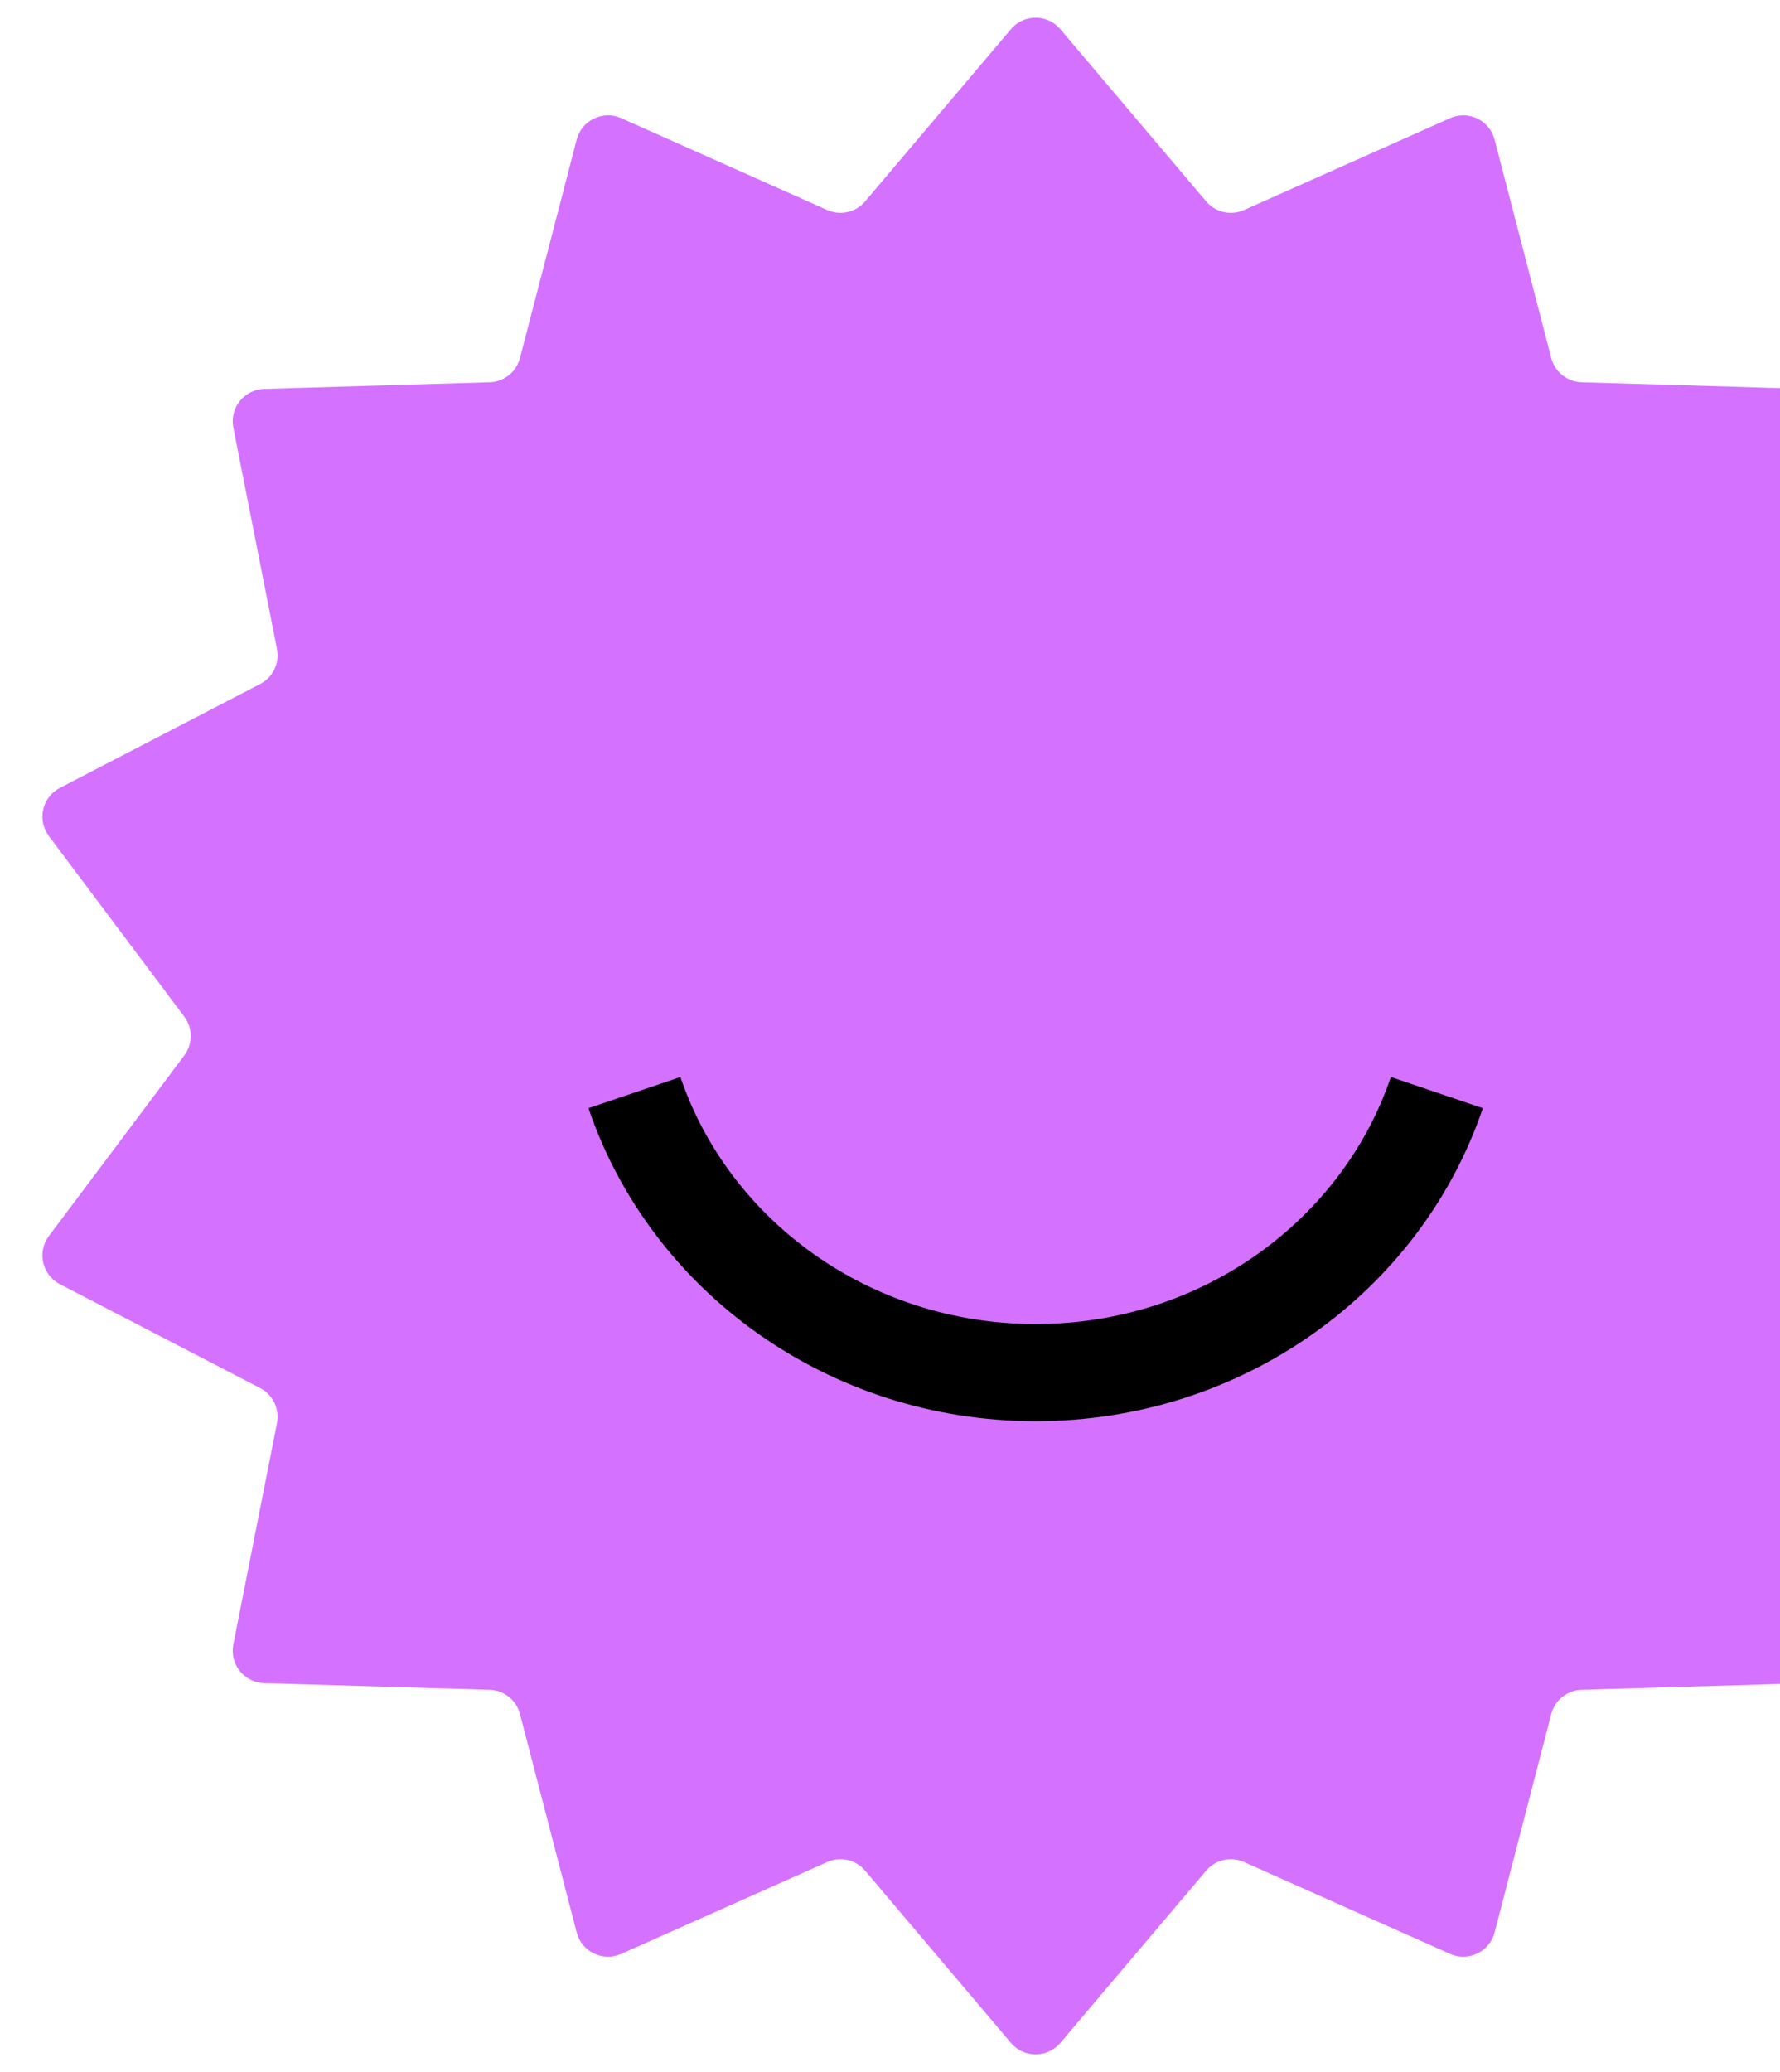
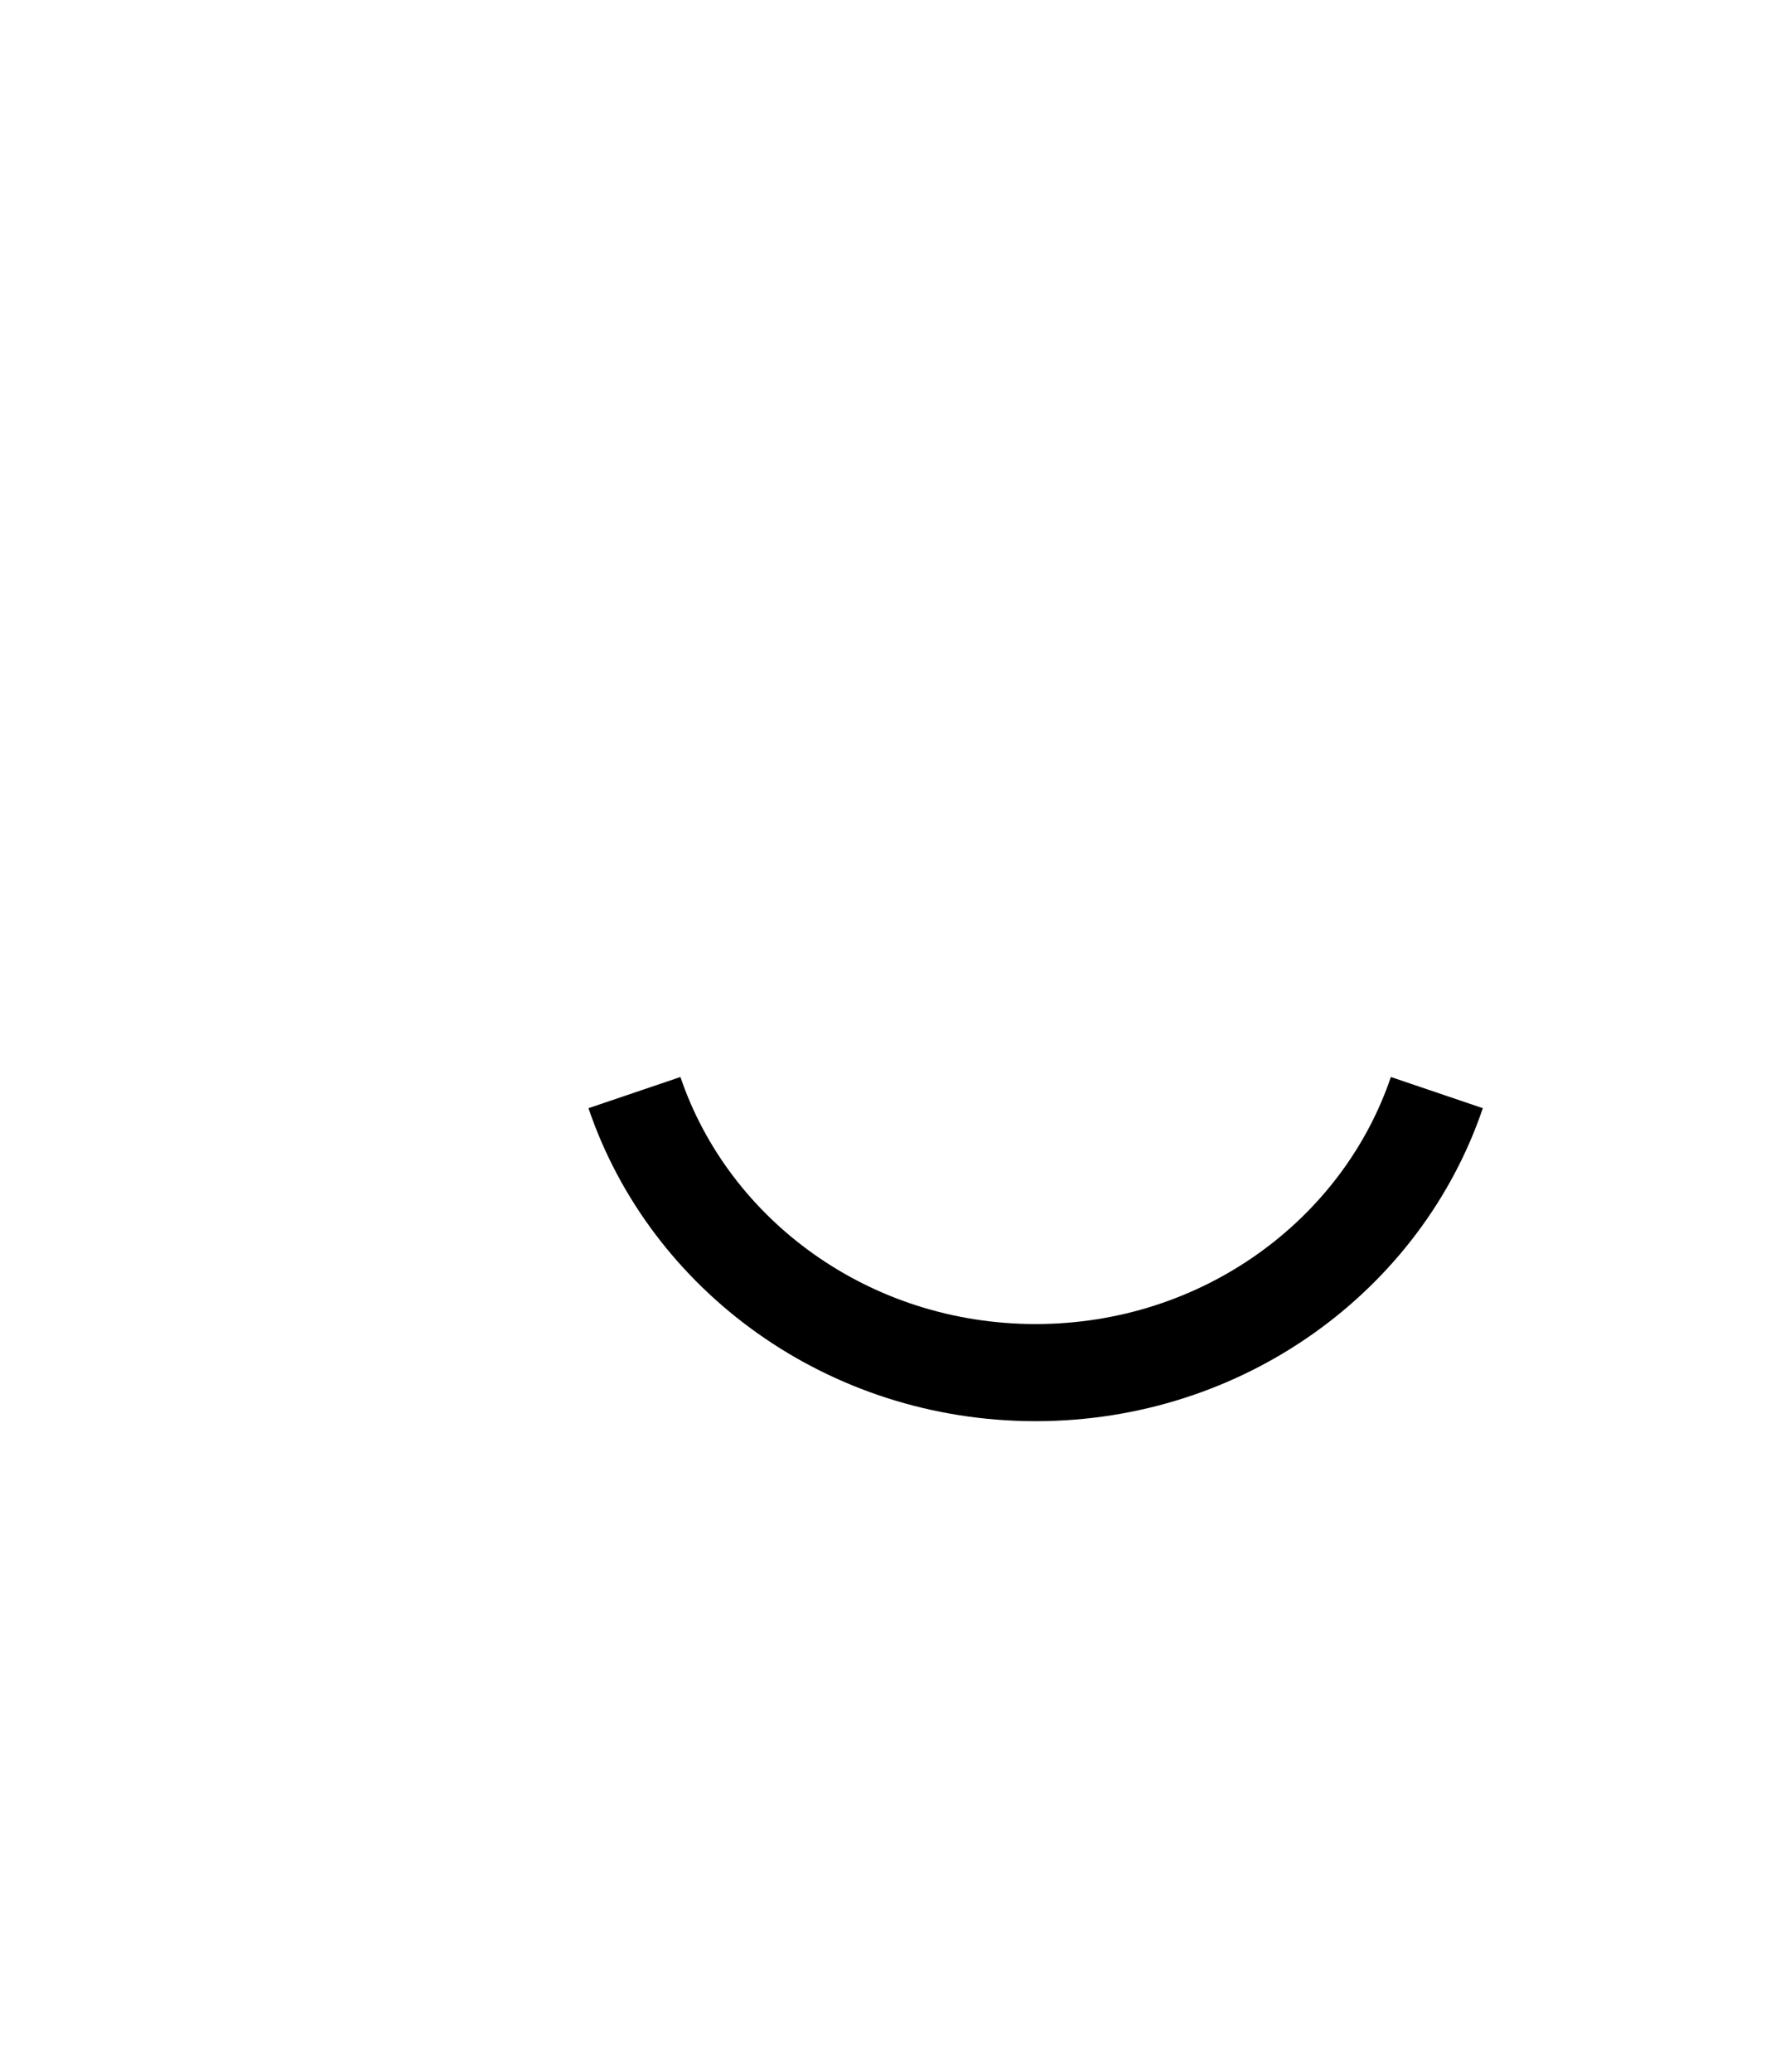
<svg xmlns="http://www.w3.org/2000/svg" width="55" height="64" viewBox="0 0 55 64" fill="none">
-   <path d="M32.763 0.901C32.364 0.429 31.636 0.429 31.237 0.901L26.731 6.22C26.444 6.559 25.967 6.668 25.561 6.487L19.194 3.65C18.63 3.398 17.974 3.714 17.819 4.312L16.067 11.059C15.956 11.489 15.573 11.794 15.129 11.807L8.161 12.013C7.544 12.032 7.09 12.6 7.21 13.207L8.559 20.046C8.645 20.482 8.433 20.922 8.039 21.127L1.85 24.336C1.302 24.62 1.14 25.329 1.511 25.824L5.694 31.4C5.961 31.756 5.961 32.245 5.694 32.6L1.511 38.176C1.14 38.671 1.302 39.38 1.85 39.664L8.039 42.873C8.433 43.078 8.645 43.518 8.559 43.955L7.21 50.794C7.09 51.4 7.544 51.968 8.161 51.987L15.129 52.193C15.573 52.206 15.956 52.511 16.067 52.941L17.819 59.688C17.974 60.286 18.63 60.602 19.194 60.35L25.561 57.513C25.967 57.332 26.444 57.441 26.731 57.78L31.237 63.099C31.636 63.571 32.364 63.571 32.763 63.099L37.269 57.78C37.556 57.441 38.033 57.332 38.439 57.513L44.806 60.35C45.37 60.602 46.026 60.286 46.181 59.688L47.932 52.941C48.044 52.511 48.426 52.206 48.871 52.193L55.839 51.987C56.456 51.968 56.91 51.4 56.79 50.794L55.441 43.955C55.355 43.518 55.567 43.078 55.961 42.873L62.15 39.664C62.698 39.38 62.86 38.671 62.489 38.176L58.306 32.6C58.039 32.245 58.039 31.756 58.306 31.4L62.489 25.824C62.86 25.329 62.698 24.62 62.15 24.336L55.961 21.127C55.567 20.922 55.355 20.482 55.441 20.046L56.79 13.207C56.91 12.6 56.456 12.032 55.839 12.013L48.871 11.807C48.426 11.794 48.044 11.489 47.932 11.059L46.181 4.312C46.026 3.714 45.37 3.398 44.806 3.65L38.439 6.487C38.033 6.668 37.556 6.559 37.269 6.22L32.763 0.901Z" fill="#D571FF" />
  <path d="M44.397 33.747C42.694 38.768 37.788 42.396 32 42.396C26.213 42.396 21.306 38.768 19.604 33.747" stroke="black" stroke-width="3" />
</svg>